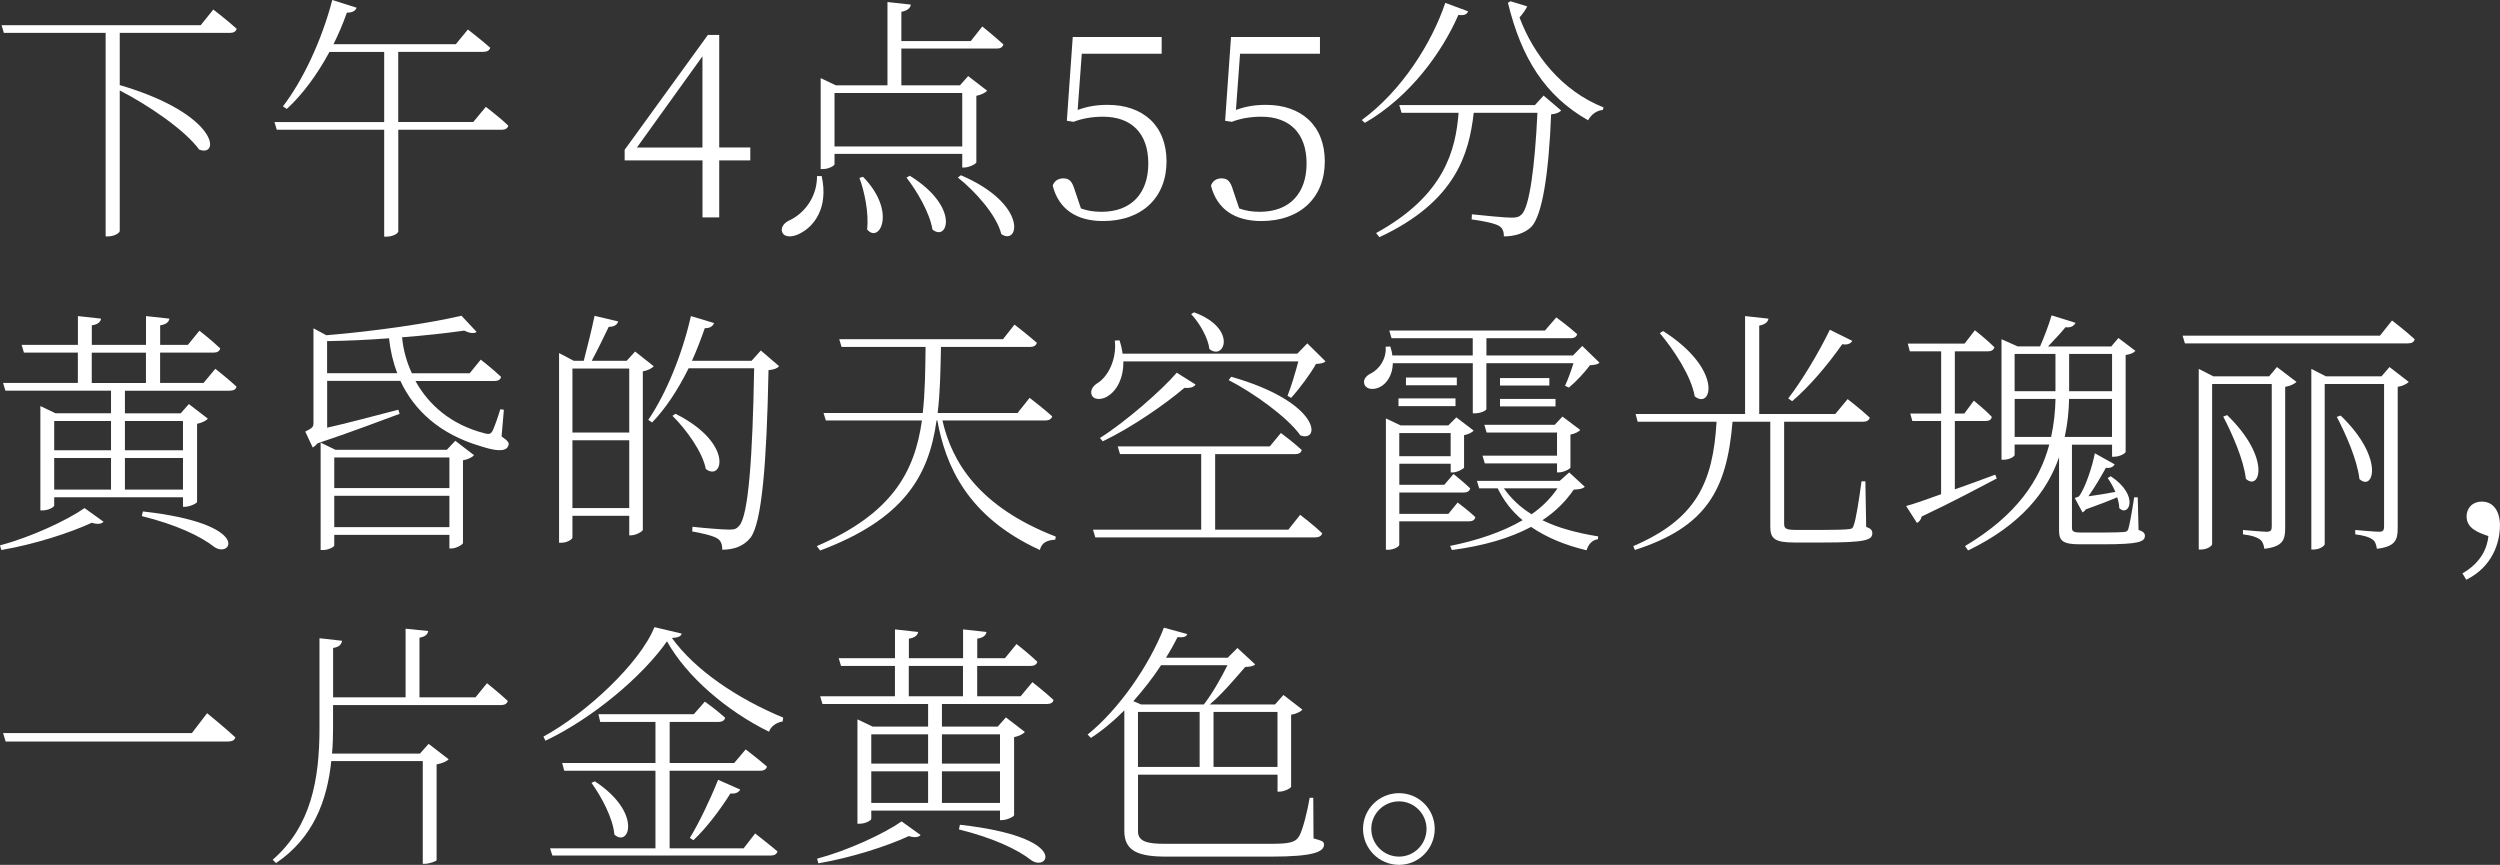
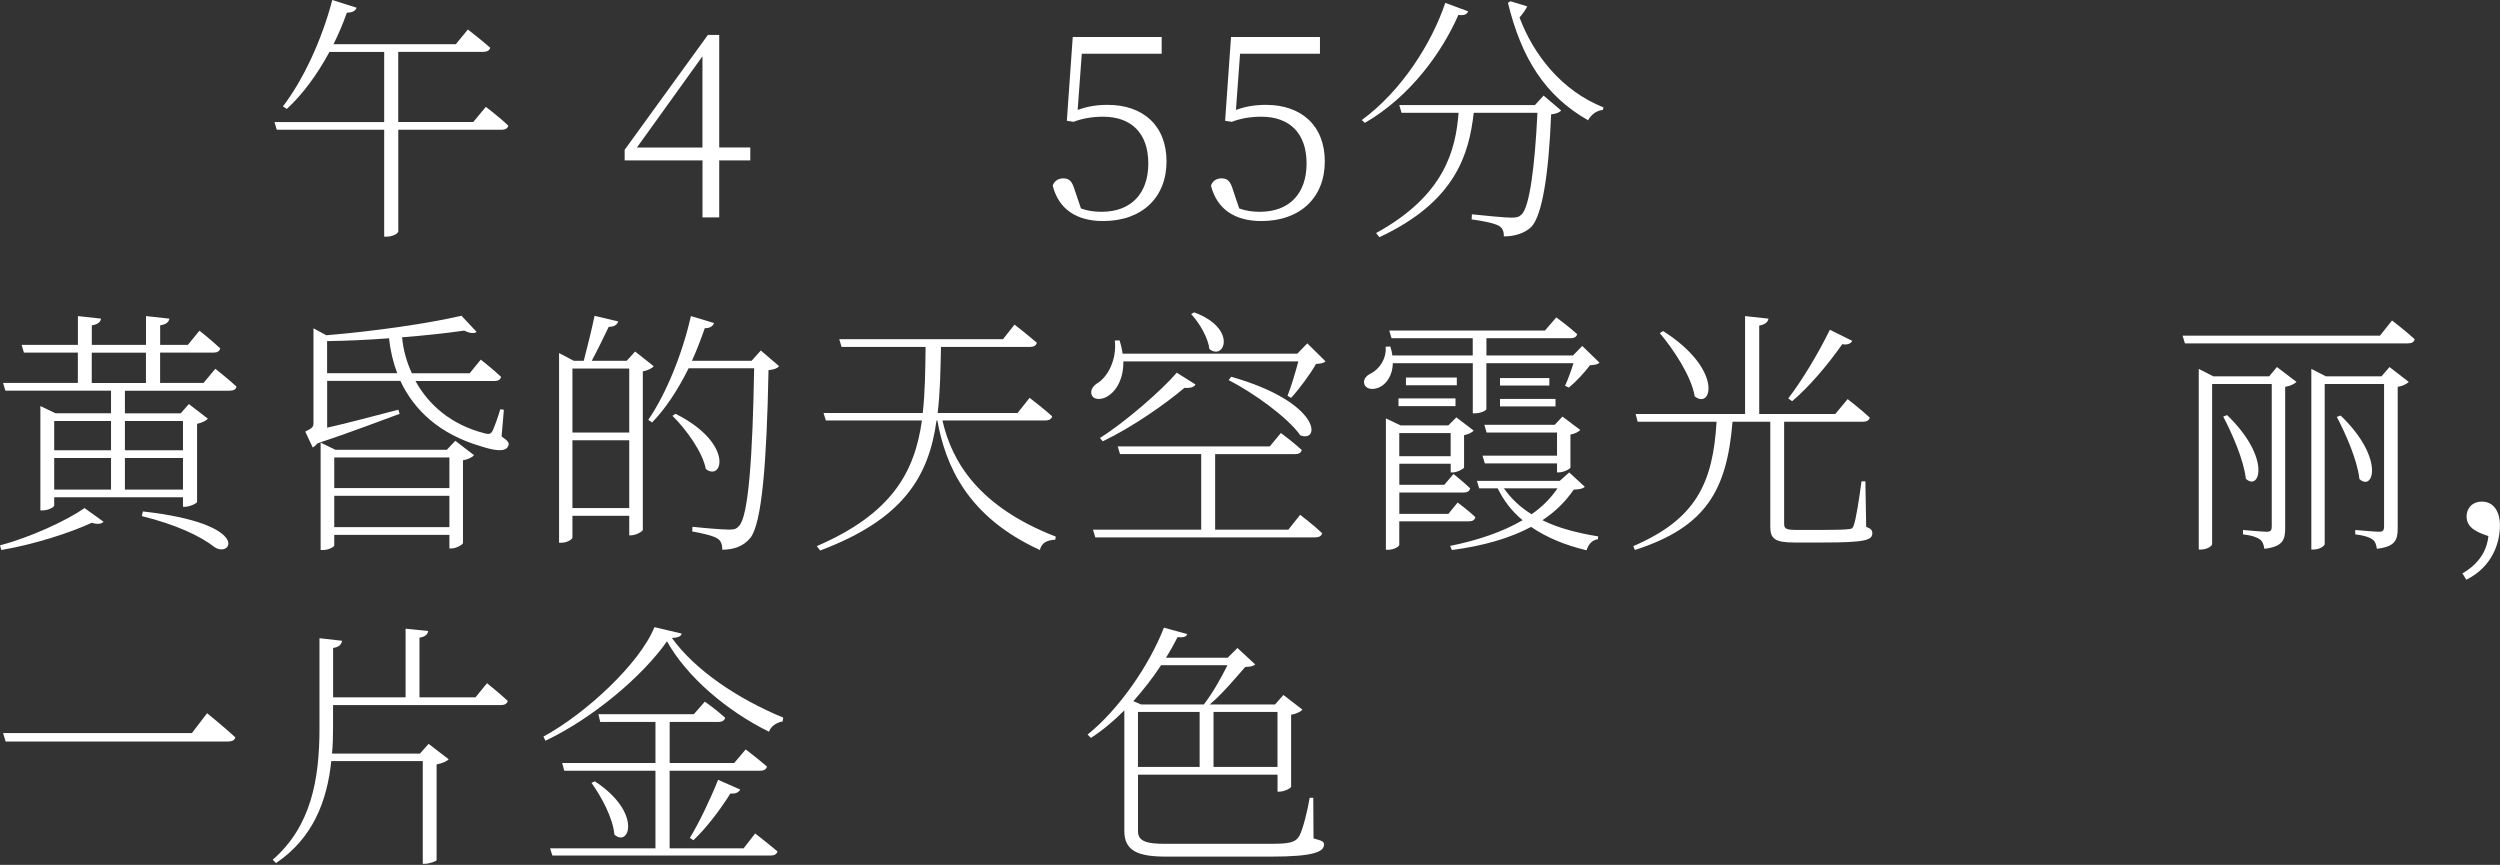
<svg xmlns="http://www.w3.org/2000/svg" id="_レイヤー_2" data-name="レイヤー 2" viewBox="0 0 478.75 165.62">
  <rect x="0" y="0" width="478.75" height="165.62" fill="#333333" stroke="none" />
  <defs>
    <style>
      .cls-1 {
        fill: #fff;
        stroke-width: 0px;
      }
    </style>
  </defs>
  <g id="design">
    <g>
-       <path class="cls-1" d="M40.84,1.82s2.76,2.12,4.48,3.69c-.15.54-.59.79-1.33.79h-21.06v9.99c19.04,5.61,19.24,13.93,15.21,12.35-2.76-3.79-9.84-8.56-15.21-11.32v26.92c0,.34-.98,1.03-2.26,1.03h-.44V6.3H.74l-.44-1.48h38.14l2.41-3Z" />
      <path class="cls-1" d="M93.05,20.47s2.66,2.02,4.28,3.59c-.1.54-.59.79-1.28.79h-19.78v19.49c0,.3-.93.98-2.31.98h-.39v-20.47h-20.57l-.44-1.48h21.01v-13.43h-10.48c-2.36,4.38-5.17,8.17-8.17,10.92l-.74-.49c3.74-4.87,7.38-12.45,9.45-20.37l4.67,1.48c-.2.54-.79.98-1.87.93-.74,2.12-1.62,4.13-2.56,6.05h23.42l2.31-2.81s2.61,2.02,4.28,3.49c-.15.54-.64.79-1.33.79h-16.29v13.43h14.37l2.41-2.9Z" />
      <path class="cls-1" d="M143.68,30.71h-5.95v10.92h-3.2v-10.92h-14.91v-2.02l15.94-22h2.17v21.55h5.95v2.46ZM134.52,28.25V10.78l-12.55,17.47h12.55Z" />
-       <path class="cls-1" d="M157.35,33.71c1.38,6.25-1.62,9.64-3.94,10.88-1.38.84-3.1.98-3.59-.05-.39-.89.25-1.77,1.18-2.26,2.71-1.18,5.46-4.23,5.46-8.56h.89ZM159.81,29.48v1.97c0,.29-1.13.93-2.26.93h-.39V14.96l2.9,1.38h9.89V.39l4.48.49c-.1.64-.64,1.18-1.82,1.38v5.61h13.29l2.21-2.8s2.51,2.02,4.04,3.44c-.15.54-.59.79-1.23.79h-18.31v7.04h11.22l1.57-1.77,3.64,2.8c-.34.39-1.13.79-2.07.98v12.75c-.05.3-1.43.98-2.31.98h-.39v-2.61h-24.46ZM159.81,17.81v10.24h24.46v-10.24h-24.46ZM165.27,33.86c6.5,6.64,3.15,12.89.79,10.09.34-3.15-.49-7.23-1.48-9.89l.69-.2ZM174.23,33.66c9.69,6,7.23,12.75,4.33,10.28-.49-3.15-2.95-7.33-4.97-9.94l.64-.34ZM184.02,33.56c12.94,5.56,11.12,13.58,7.73,11.27-.89-3.64-5.02-8.22-8.32-10.83l.59-.44Z" />
      <path class="cls-1" d="M206.36,21.06c1.87-.69,3.69-.98,5.76-.98,6.74,0,11.27,3.94,11.27,10.83s-4.67,11.42-12.15,11.42c-5.07,0-8.51-2.26-9.65-6.79.34-.93,1.08-1.38,2.02-1.38,1.18,0,1.72.54,2.26,2.41l1.13,3.35c1.23.44,2.46.64,3.94.64,5.76,0,8.96-3.59,8.96-9.25,0-5.95-3.4-8.96-8.66-8.96-1.97,0-3.89.3-5.66.98l-1.28-.2,1.13-16.04h17.03v3.2h-15.3l-.79,10.78Z" />
      <path class="cls-1" d="M236.67,21.06c1.87-.69,3.69-.98,5.76-.98,6.74,0,11.27,3.94,11.27,10.83s-4.67,11.42-12.15,11.42c-5.07,0-8.51-2.26-9.65-6.79.34-.93,1.08-1.38,2.02-1.38,1.18,0,1.72.54,2.26,2.41l1.13,3.35c1.23.44,2.46.64,3.94.64,5.76,0,8.96-3.59,8.96-9.25,0-5.95-3.4-8.96-8.66-8.96-1.97,0-3.89.3-5.66.98l-1.28-.2,1.13-16.04h17.03v3.2h-15.3l-.79,10.78Z" />
      <path class="cls-1" d="M281.15,2.17c-.25.54-.64.84-1.87.69-3.1,7.09-9.2,15.65-17.91,20.67l-.59-.54c7.68-5.61,13.43-14.81,15.99-22.44l4.38,1.62ZM295.61,18.31l3.35,2.85c-.29.34-.89.64-1.92.74-.44,11.17-1.67,19.34-3.79,21.55-1.28,1.23-3.2,1.82-5.27,1.82.05-.79-.2-1.62-.94-2.02-.79-.49-3.2-.98-5.22-1.23l.05-.98c2.36.25,6.4.64,7.48.64s1.48-.1,2.02-.59c1.53-1.38,2.56-9.2,3.05-19.49h-12.2c-.89,7.82-3.4,16.98-18.06,23.82l-.64-.79c13.19-7.23,15.25-15.99,15.8-23.03h-10.92l-.44-1.48h25.98l1.67-1.82ZM292.47,1.23c-.3.59-.79,1.33-1.48,2.12,2.66,7.09,8.02,14.02,16.09,17.22l-.15.49c-1.23.1-2.26.94-2.81,1.97-8.17-4.63-12.75-11.81-15.35-22.49l.49-.3,3.2.98Z" />
      <path class="cls-1" d="M0,104.44c5.9-1.57,12.79-4.77,16.19-7.14l3.64,2.61c-.39.44-1.18.54-2.26.2-4.13,1.92-10.97,4.13-17.32,5.22l-.25-.89ZM41.24,70.63s2.46,1.92,4.04,3.4c-.05.54-.59.79-1.28.79h-20.08v4.33h10.68l1.57-1.77,3.64,2.8c-.34.39-1.13.79-2.07.98v14.96c-.05.29-1.43.93-2.31.93h-.39v-1.82H10.38v1.57c0,.3-1.08.94-2.21.94h-.44v-19.98l2.9,1.38h10.63v-4.33H1.03l-.44-1.48h14.32v-5.81H4.58l-.44-1.48h10.78v-5.51l4.43.49c-.1.64-.64,1.13-1.77,1.28v3.74h10.38v-5.51l4.48.49c-.1.64-.64,1.13-1.77,1.28v3.74h5.31l2.21-2.71s2.46,1.92,3.99,3.4c-.15.54-.59.79-1.23.79h-10.29v5.81h8.32l2.26-2.71ZM10.38,80.62v5.61h10.88v-5.61h-10.88ZM10.38,93.76h10.88v-6.05h-10.88v6.05ZM17.57,73.34h10.38v-5.81h-10.38v5.81ZM23.92,80.62v5.61h11.12v-5.61h-11.12ZM35.04,93.76v-6.05h-11.12v6.05h11.12ZM27.36,97.94c21.06,2.36,16.98,9.01,13.73,6.84-2.76-2.17-7.43-4.33-13.93-5.95l.2-.89Z" />
      <path class="cls-1" d="M96.05,83.57c1.28.89,1.53,1.28,1.28,1.82-.49,1.28-2.71.89-5.31.05-7.82-2.31-12.7-6.84-15.35-12.5h-14.02v8.96c3.54-.79,8.56-2.12,13.63-3.44l.25.79c-3.49,1.28-9.4,3.54-15.75,5.66-.29.39-.64.64-.89.79l-1.43-3.05c1.38-.69,1.57-.89,1.57-1.67v-18.11l2.46,1.33c9.1-.74,19.88-2.31,25.88-3.74l2.9,3.1c-.44.34-1.28.3-2.36-.25-3.4.49-7.53.94-11.91,1.28.2,2.31.84,4.67,1.87,6.89h11.07l2.12-2.61s2.41,1.87,3.89,3.3c-.1.54-.59.79-1.23.79h-15.16c2.51,4.58,6.84,8.37,13.14,9.99.98.3,1.33.15,1.67-.54.39-.89.98-2.46,1.43-4.04l.69.1-.44,5.12ZM87.19,84.41l3.59,2.76c-.34.39-1.08.79-2.12.98v15.85c-.05.3-1.33,1.03-2.21,1.03h-.39v-2.61h-22.05v2.02c0,.29-1.08.89-2.17.89h-.44v-20.57l2.85,1.38h21.31l1.62-1.72ZM76.07,71.47c-.79-2.07-1.33-4.38-1.57-6.69-3.94.3-7.97.49-11.86.54v6.15h13.43ZM64.01,87.61v5.86h22.05v-5.86h-22.05ZM86.06,100.94v-6h-22.05v6h22.05Z" />
      <path class="cls-1" d="M125.17,70.14c-.3.39-1.08.79-2.07.98v30.36c-.05.3-1.33,1.03-2.21,1.03h-.39v-3.74h-10.88v4.18c0,.3-.98.98-2.07.98h-.49v-36.32l2.81,1.48h1.92c.64-2.46,1.53-6,2.07-8.61l4.53,1.08c-.2.64-.79,1.03-1.82,1.03-.89,1.87-2.17,4.48-3.25,6.5h6.69l1.62-1.77,3.54,2.8ZM109.62,70.58v12.25h10.88v-12.25h-10.88ZM120.5,97.3v-12.99h-10.88v12.99h10.88ZM149.19,70.14c-.34.39-.94.64-2.02.74-.34,17.86-1.28,29.23-3.44,32.08-1.28,1.62-3.2,2.31-5.41,2.31,0-.89-.2-1.67-.89-2.12-.79-.54-2.9-1.03-4.87-1.38l.05-.89c2.26.25,5.86.54,6.94.54s1.43-.1,1.97-.69c1.82-1.82,2.61-13.38,2.9-30.21h-12.55c-2.02,4.08-4.38,7.68-6.99,10.38l-.74-.49c3.3-4.82,6.45-12.3,8.17-19.88l4.43,1.33c-.2.54-.74,1.03-1.77.98-.74,2.12-1.57,4.28-2.46,6.25h11.42l1.77-1.97,3.49,3ZM129.36,79.24c11.27,5.66,9.01,13.04,5.81,10.58-.64-3.3-3.79-7.63-6.4-10.19l.59-.39Z" />
      <path class="cls-1" d="M180.48,80.52c1.82,8.07,7.09,16.58,21.7,22.24l-.1.59c-1.53.1-2.56.49-2.95,1.97-13.98-6.4-18.06-16.24-19.63-24.8h-.15c-1.48,10.68-6.3,18.9-22.29,24.9l-.64-.84c14.37-6.2,18.75-14.17,20.13-24.06h-18.4l-.44-1.43h19c.44-3.94.49-8.12.54-12.65h-16.09l-.44-1.48h31.35l2.21-2.8s2.61,2.02,4.28,3.49c-.15.54-.64.79-1.33.79h-17.03c-.1,4.53-.15,8.71-.64,12.65h15.3l2.31-2.9s2.66,2.02,4.33,3.54c-.15.54-.64.79-1.33.79h-19.68Z" />
      <path class="cls-1" d="M215.12,69.2c.05,3.3-1.28,5.46-2.66,6.45-1.13.89-2.81,1.08-3.35.1-.44-.89.15-1.82,1.03-2.36,2.07-1.28,3.74-4.58,3.35-8.17l.89-.05c.3.89.49,1.72.59,2.56h33.46l1.92-1.97,3.49,3.44c-.34.34-.89.44-1.82.49-1.08,1.92-3.15,4.72-4.77,6.5l-.69-.39c.69-1.72,1.53-4.53,2.07-6.59h-33.51ZM248.97,98.58s2.66,2.02,4.23,3.54c-.15.54-.64.79-1.33.79h-42.12l-.44-1.48h20.72v-14.47h-15.55l-.44-1.48h29.13l2.12-2.56s2.46,1.82,3.99,3.25c-.1.54-.59.79-1.23.79h-15.35v14.47h14.02l2.26-2.85ZM210.64,83.87c4.87-3.05,11.96-9.25,14.71-12.5l3.59,2.26c-.25.44-.84.74-2.12.64-3.64,3.1-10.14,7.63-15.65,10.24l-.54-.64ZM228.65,59.8c8.41,3.1,5.81,9.35,2.95,7.04-.25-2.17-1.92-5.02-3.49-6.69l.54-.34ZM235.78,72.15c17.27,4.92,17.12,12.7,13.24,11.22-2.46-3.49-9.1-8.22-13.73-10.58l.49-.64Z" />
      <path class="cls-1" d="M266.73,69.55c-.05,2.31-1.18,3.89-2.41,4.53-1.08.59-2.56.59-3-.39-.39-.89.25-1.72,1.18-2.17,1.62-.79,3.05-2.81,2.85-5.12l.89-.05c.2.59.34,1.18.39,1.72h15.4v-3.3h-15.55l-.44-1.48h29.82l2.17-2.51s2.41,1.77,3.99,3.2c-.1.54-.59.79-1.28.79h-16.09v3.3h16.58l1.77-1.82,3.3,3.2c-.34.34-.89.44-1.82.49-.98,1.33-2.71,3.2-4.04,4.28l-.74-.34c.54-1.13,1.18-2.9,1.62-4.33h-16.68v8.81c0,.2-.94.79-2.26.79h-.34v-9.6h-15.3ZM267.96,99.81v4.53c0,.3-.98.94-2.12.94h-.44v-25.15l2.81,1.33h9.15l1.53-1.53,3.3,2.51c-.2.34-.98.74-1.82.89v6.2c-.05.25-1.33.94-2.17.94h-.39v-1.67h-9.84v4.04h8.61l1.77-2.07s1.92,1.53,3.2,2.76c-.15.54-.59.79-1.23.79h-12.35v4.08h9.4l1.77-2.17s2.12,1.57,3.4,2.81c-.15.54-.54.79-1.18.79h-13.38ZM267.81,76.29h10.92v1.48h-10.92v-1.48ZM267.96,82.93v4.43h9.84v-4.43h-9.84ZM278.98,73.78h-9.74v-1.48h9.74v1.48ZM303.49,93.22c-.44.39-.98.49-2.12.54-1.57,2.31-3.59,4.28-6,5.86,3.1,1.53,6.74,2.46,10.68,3.1l-.05.54c-1.08.15-1.82.94-2.17,2.12-4.13-.98-7.68-2.46-10.63-4.48-4.04,2.17-9.15,3.64-15.16,4.43l-.34-.79c5.36-1.08,10.09-2.71,13.88-4.92-2.02-1.67-3.59-3.69-4.77-6.1h-3.54l-.44-1.43h15.85l1.82-1.62,3,2.76ZM298.17,90.46v-1.72h-13.83l-.44-1.48h14.27v-4.43h-13.48l-.44-1.48h13.48l1.48-1.58,3.4,2.56c-.25.34-1.03.74-1.87.89v6.3c-.05.3-1.33.94-2.21.94h-.34ZM296.7,72.4v1.43h-9.45v-1.43h9.45ZM287.25,76.39h10.63v1.43h-10.63v-1.43ZM287.99,93.51c1.38,1.97,3.15,3.64,5.31,4.97,2.07-1.43,3.69-3.1,4.97-4.97h-10.28Z" />
      <path class="cls-1" d="M357.37,100.89c.94.34,1.18.69,1.18,1.23,0,1.33-1.43,1.77-9.4,1.77h-5.51c-3.79,0-4.63-.74-4.63-3.05v-20.08h-7.23c-1.08,13.14-5.07,20.18-18.7,24.56l-.3-.74c11.91-5.12,15.26-11.96,15.94-23.82h-15.11l-.39-1.48h20.96v-18.75l4.48.49c-.1.64-.64,1.13-1.77,1.33v16.93h14.57l2.36-2.85s2.61,2.02,4.23,3.54c-.1.54-.59.79-1.28.79h-15.11v19.49c0,.93.25,1.23,2.31,1.23h5.07c2.46,0,4.33-.05,5.02-.15.64-.05.79-.25.94-.79.39-.94.98-4.63,1.48-8.37h.74l.15,8.71ZM318.49,63.4c11.61,7.38,9.3,15.16,6.05,12.5-.64-3.84-4.04-8.96-6.69-12.11l.64-.39ZM354.71,65.27c-.25.49-.89.84-1.92.64-2.85,4.08-6.45,8.27-9.6,10.92l-.74-.54c2.41-3.1,5.61-8.32,7.97-13.14l4.28,2.12Z" />
-       <path class="cls-1" d="M382.36,91.64c-3.4,1.77-8.12,4.33-14.37,7.28-.1.59-.49,1.03-.89,1.23l-2.07-3.25c1.48-.39,3.84-1.23,6.69-2.26v-14.02h-5.51l-.39-1.43h5.91v-11.91h-6l-.39-1.48h10.88l1.97-2.56s2.36,1.87,3.74,3.25c-.15.54-.59.79-1.23.79h-6.35v11.91h1.82l1.82-2.46s2.21,1.77,3.44,3.1c-.1.54-.49.79-1.18.79h-5.9v13.09c2.41-.84,5.07-1.82,7.73-2.81l.3.74ZM409.52,101.48c.94.3,1.23.64,1.23,1.13,0,1.18-1.33,1.62-7.92,1.62h-4.58c-3.25,0-3.94-.69-3.94-2.66v-14.02c-2.26,6.54-7.23,12.94-17.42,17.86l-.59-.84c9.99-5.95,14.32-12.65,16.14-19.44h-6.64v2.02c0,.2-.84.89-2.17.89h-.34v-23.08l3.1,1.38h4.28c.74-1.67,1.72-4.23,2.21-5.95l4.58,1.43c-.3.64-.98.98-1.92.84-.89,1.13-2.26,2.51-3.35,3.69h12.11l1.38-1.62,3.25,2.46c-.34.39-.89.64-1.87.79v18.55c0,.25-1.08.93-2.21.93h-.39v-2.31h-7.68v15.85c0,.74.2.98,1.82.98h4.13c1.97,0,3.4-.05,3.99-.1.49-.05.69-.15.84-.54.25-.74.74-3.49,1.13-6.1h.69l.15,6.25ZM385.8,67.78v7.14h7.82v-7.14h-7.82ZM392.79,83.67c.54-2.46.79-4.87.84-7.28h-7.82v7.28h6.99ZM404.45,83.67v-7.28h-8.22c-.05,2.36-.29,4.82-.84,7.28h9.05ZM396.24,67.78v7.14h8.22v-7.14h-8.22ZM404.95,88.94c-.2.39-.79.79-1.67.64-.89,1.62-2.17,3.79-3.35,5.46,1.48-.2,3.35-.49,5.17-.84-.44-.98-.98-1.97-1.48-2.66l.59-.34c5.61,3.74,3.44,7.92,1.62,6.1,0-.64-.15-1.33-.39-2.07-1.48.64-3.89,1.57-6,2.31-.2.3-.44.49-.64.59l-1.48-2.76.79-.3c1.28-1.67,2.66-6.1,3.05-8.27l3.79,2.12Z" />
      <path class="cls-1" d="M458.08,61.38s2.66,2.02,4.33,3.59c-.1.54-.59.79-1.33.79h-42.67l-.44-1.48h37.79l2.31-2.9ZM436.04,70.29l3.74,2.85c-.34.34-1.18.79-2.17.94v27.07c0,2.21-.44,3.54-3.99,3.94-.1-.74-.34-1.48-.89-1.82-.54-.39-1.48-.74-3.2-.94v-.84s3.69.34,4.53.34c.79,0,.98-.29.98-.98v-27.31h-11.42v30.66c0,.34-.94,1.03-2.12,1.03h-.44v-34.59l2.8,1.43h10.68l1.48-1.77ZM426.49,79.49c8.46,8.17,6.3,14.66,3.59,12.2-.39-3.64-2.66-8.71-4.33-11.91l.74-.29ZM457.59,70.29l3.69,2.85c-.34.34-1.13.79-2.12.94v27.07c0,2.21-.44,3.54-3.99,3.94-.1-.79-.34-1.48-.89-1.82-.54-.39-1.53-.74-3.25-.94v-.84s3.74.34,4.58.34c.74,0,.94-.29.94-.98v-27.31h-11.37v30.66c0,.34-.98,1.03-2.12,1.03h-.44v-34.59l2.8,1.43h10.63l1.53-1.77ZM448.24,79.59c8.46,8.12,6.3,14.62,3.59,12.15-.39-3.64-2.66-8.71-4.33-11.91l.74-.25Z" />
      <path class="cls-1" d="M471.56,109.8c3.69-2.12,4.77-5.02,4.97-7.14-2.02-.69-4.18-1.48-4.18-3.79,0-1.48,1.03-2.81,2.95-2.81,2.26,0,3.44,1.97,3.44,4.53,0,3.4-1.48,7.97-6.45,10.43l-.74-1.23Z" />
      <path class="cls-1" d="M36.76,140.37l2.9-3.79s3.35,2.71,5.41,4.63c-.15.59-.69.79-1.48.79H1.08l-.49-1.62h36.17Z" />
      <path class="cls-1" d="M93.25,130.83s2.41,1.92,3.99,3.4c-.15.54-.59.79-1.28.79h-32.18v4.48c0,1.62-.05,3.25-.2,4.82h16.83l1.67-1.87,3.84,2.95c-.34.39-1.23.79-2.31.98v18.35c-.05.2-1.43.69-2.26.69h-.39v-19.68h-17.52c-.79,7.58-3.44,14.71-10.58,19.54l-.64-.64c7.38-6.4,8.96-15.45,8.96-25.15v-17.27l4.33.49c-.15.69-.49,1.18-1.72,1.38v9.45h13.88v-13.14l4.33.44c-.1.64-.54,1.08-1.67,1.28v11.42h10.73l2.21-2.71Z" />
      <path class="cls-1" d="M130.54,121.33c-.1.54-.74.79-1.87.84,4.38,6.1,12.5,11.61,21.31,15.25l-.1.74c-1.23.2-2.31.98-2.61,1.97-8.12-3.99-15.8-10.58-19.54-17.32-4.72,6.74-14.27,14.76-23.28,19.04l-.39-.79c8.17-4.43,18.5-14.07,21.26-20.96l5.22,1.23ZM144.61,159.61s2.61,2.02,4.28,3.44c-.15.54-.64.79-1.33.79h-41.78l-.44-1.38h20.18v-14.86h-17.47l-.39-1.48h17.86v-7.87h-10.58l-.34-1.48h18.26l2.12-2.41s2.36,1.67,3.89,3.1c-.15.54-.59.79-1.28.79h-9.35v7.87h12.35l2.21-2.61s2.51,1.92,4.08,3.3c-.15.54-.64.79-1.28.79h-17.37v14.86h14.17l2.21-2.85ZM113.91,149.62c9.2,6.05,6.54,12.79,3.74,10.19-.25-3.15-2.51-7.28-4.38-9.89l.64-.3ZM132.11,160.45c1.67-2.71,3.79-7.09,5.41-11.12l4.23,1.87c-.25.49-.89.89-1.87.74-2.07,3.3-4.72,6.74-7.09,8.96l-.69-.44Z" />
-       <path class="cls-1" d="M156.47,164.44c5.9-1.57,12.79-4.77,16.19-7.14l3.64,2.61c-.39.44-1.18.54-2.26.2-4.13,1.92-10.97,4.13-17.32,5.22l-.25-.89ZM197.7,130.63s2.46,1.92,4.04,3.4c-.05.54-.59.79-1.28.79h-20.08v4.33h10.68l1.57-1.77,3.64,2.8c-.34.39-1.13.79-2.07.98v14.96c-.05.29-1.43.93-2.31.93h-.39v-1.82h-24.65v1.57c0,.3-1.08.94-2.21.94h-.44v-19.98l2.9,1.38h10.63v-4.33h-20.23l-.44-1.48h14.32v-5.81h-10.33l-.44-1.48h10.78v-5.51l4.43.49c-.1.64-.64,1.13-1.77,1.28v3.74h10.38v-5.51l4.48.49c-.1.64-.64,1.13-1.77,1.28v3.74h5.31l2.21-2.71s2.46,1.92,3.99,3.4c-.15.54-.59.79-1.23.79h-10.29v5.81h8.32l2.26-2.71ZM166.85,140.62v5.61h10.88v-5.61h-10.88ZM166.85,153.76h10.88v-6.05h-10.88v6.05ZM174.03,133.34h10.38v-5.81h-10.38v5.81ZM180.38,140.62v5.61h11.12v-5.61h-11.12ZM191.5,153.76v-6.05h-11.12v6.05h11.12ZM183.83,157.94c21.06,2.36,16.98,9.01,13.73,6.84-2.76-2.17-7.43-4.33-13.93-5.95l.2-.89Z" />
      <path class="cls-1" d="M251.53,160.55c1.53.44,2.02.54,2.02,1.18,0,1.38-1.97,2.31-10.04,2.31h-20.23c-5.22,0-7.97-1.03-7.97-4.87v-23.13c-2.02,2.02-4.18,3.84-6.4,5.27l-.64-.64c6-4.82,11.81-13.24,14.62-20.47l4.48,1.23c-.2.49-.64.69-1.87.59-.64,1.28-1.38,2.61-2.21,3.94h11.81l1.87-1.87,3.4,3.15c-.34.34-.94.44-1.92.49-1.72,1.97-4.38,5.17-6.79,7.18h12.5l1.62-1.82,3.64,2.81c-.34.39-1.13.79-2.17.98v13.78c-.05.3-1.33.94-2.21.94h-.39v-3.25h-26.72v10.88c0,1.97,1.92,2.36,5.07,2.36h20.32c3.44,0,4.77-.2,5.51-1.53.64-1.13,1.57-4.77,1.97-7.28h.69l.05,7.78ZM222.35,127.38c-1.53,2.36-3.35,4.67-5.31,6.89l1.48.64h12.01c1.62-2.07,3.4-5.22,4.53-7.53h-12.7ZM217.92,146.87h11.81v-10.53h-11.81v10.53ZM232.39,136.34v10.53h12.25v-10.53h-12.25Z" />
-       <path class="cls-1" d="M261.02,158.73c0-3.79,3.1-6.84,6.89-6.84s6.84,3.05,6.84,6.84-3.05,6.89-6.84,6.89-6.89-3.1-6.89-6.89ZM262.6,158.73c0,2.9,2.36,5.31,5.31,5.31s5.27-2.41,5.27-5.31-2.36-5.27-5.27-5.27-5.31,2.36-5.31,5.27Z" />
    </g>
  </g>
</svg>